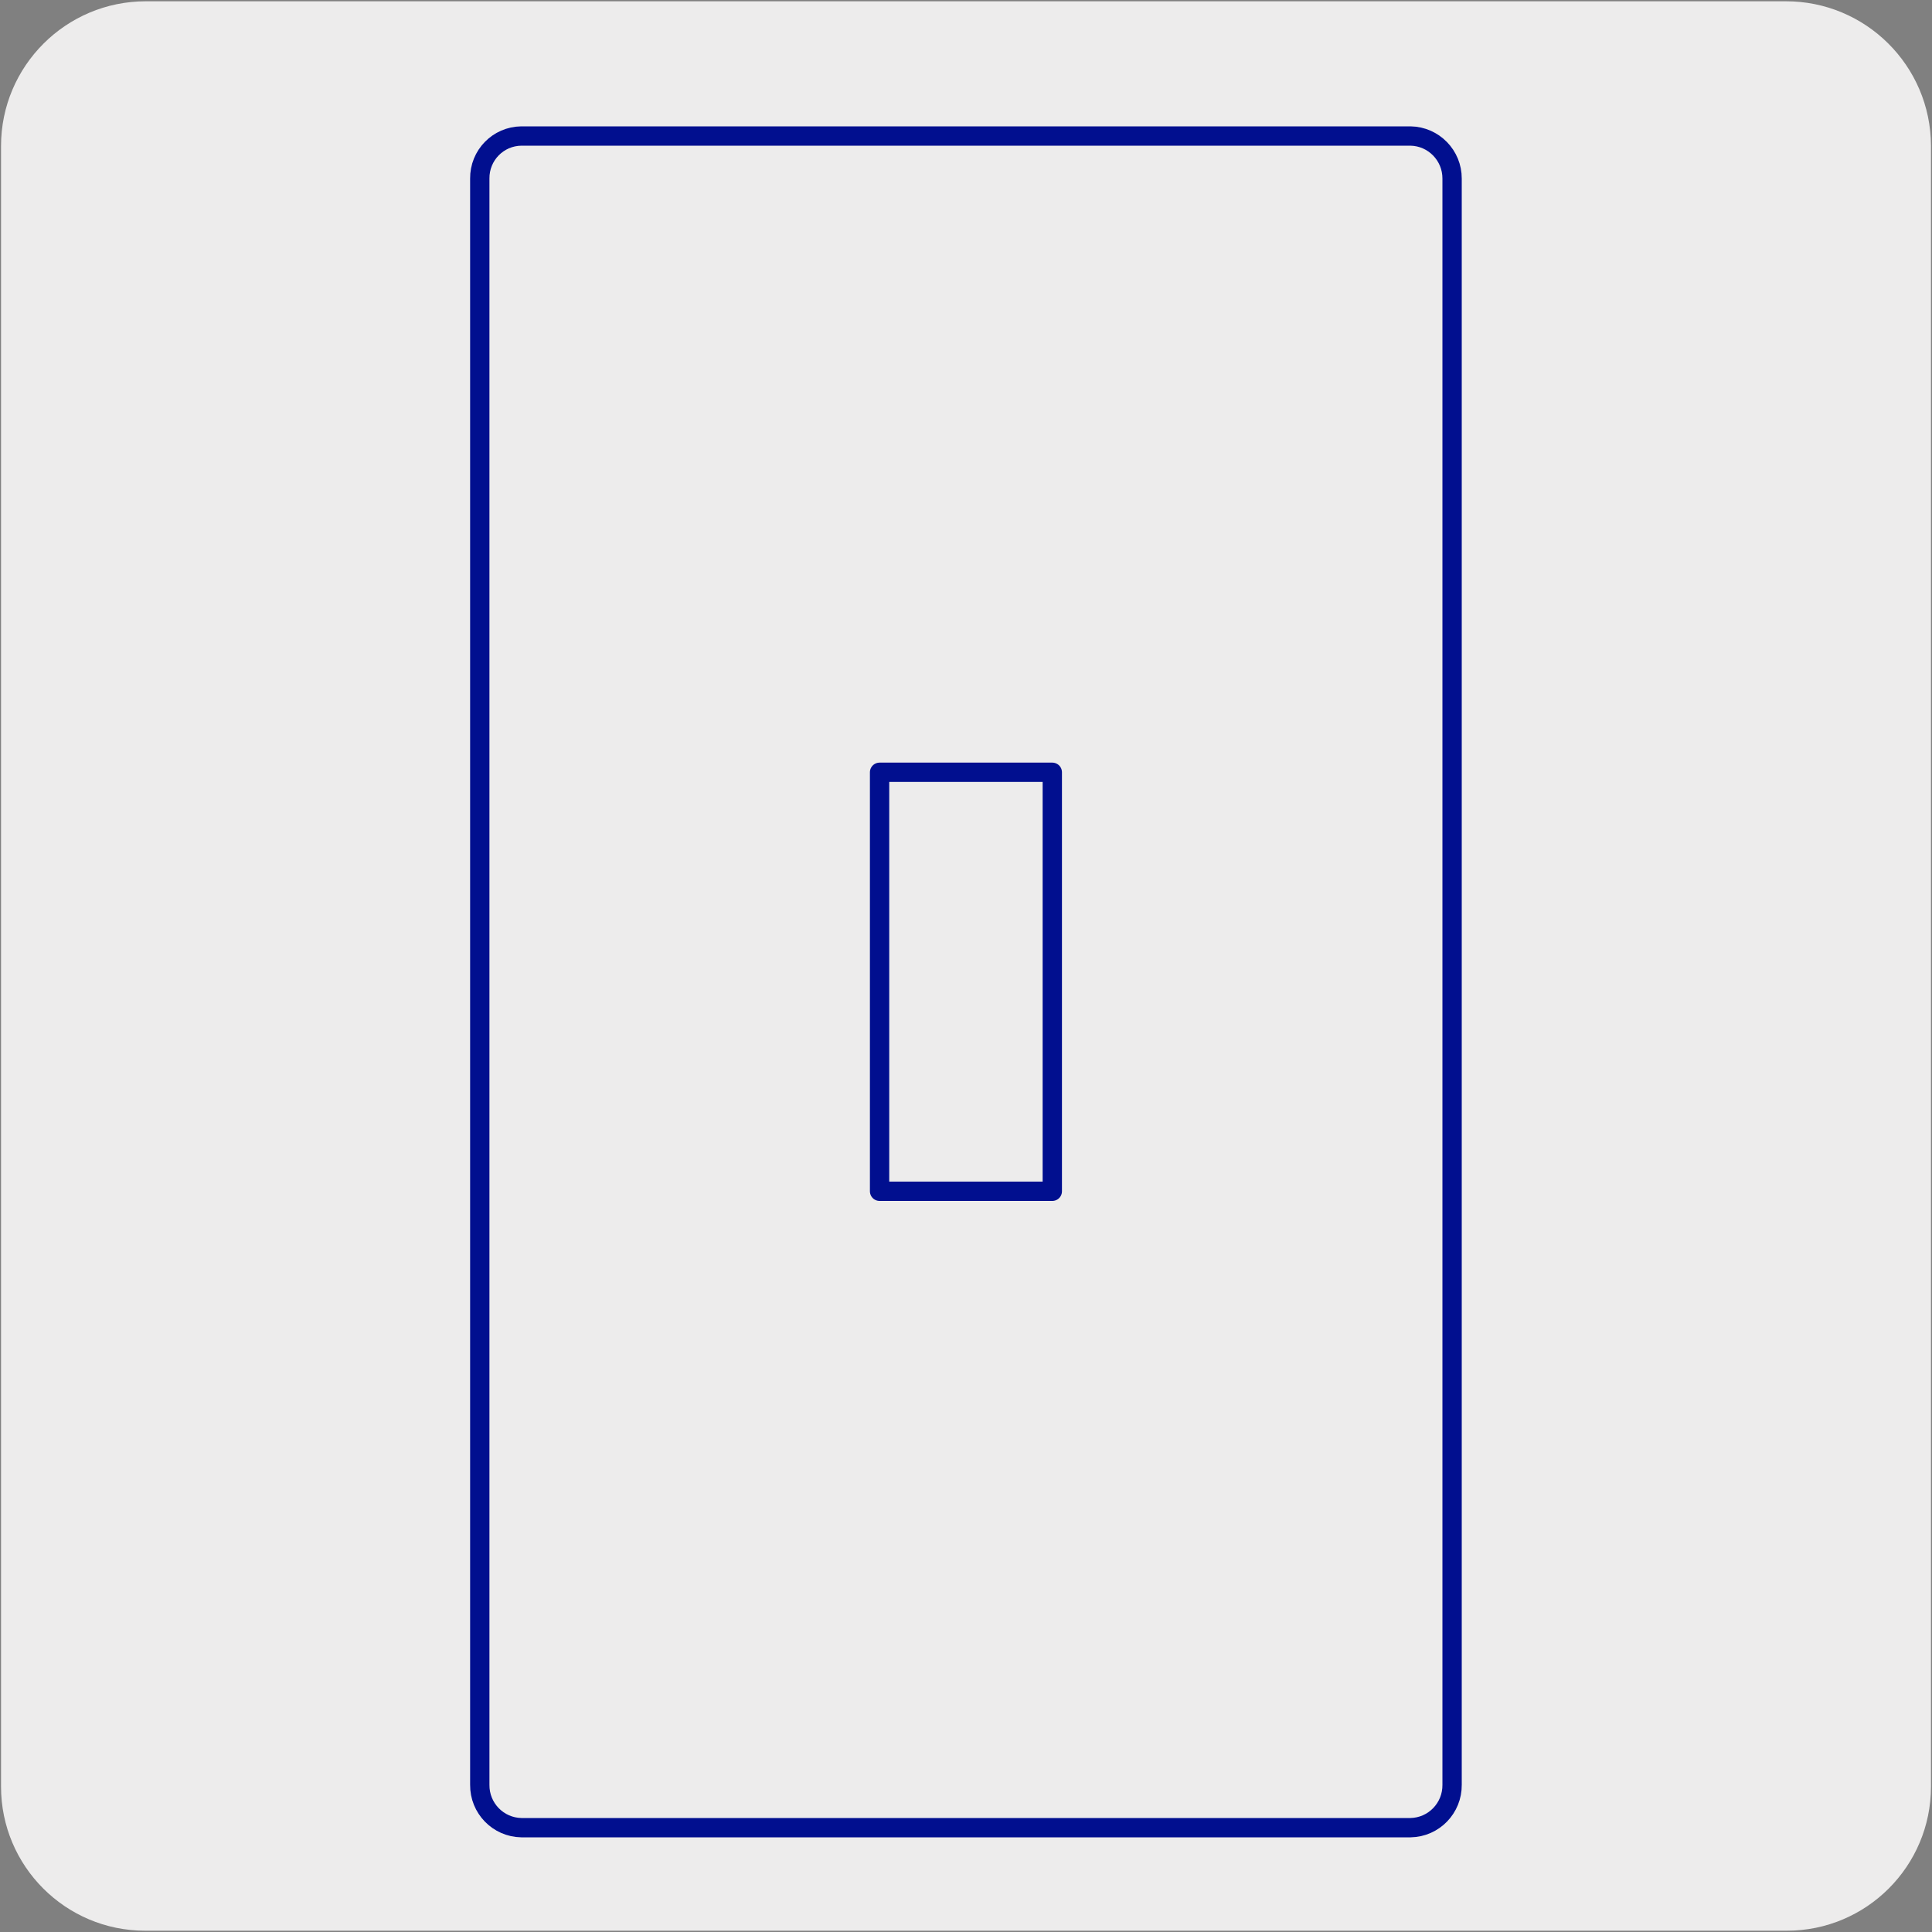
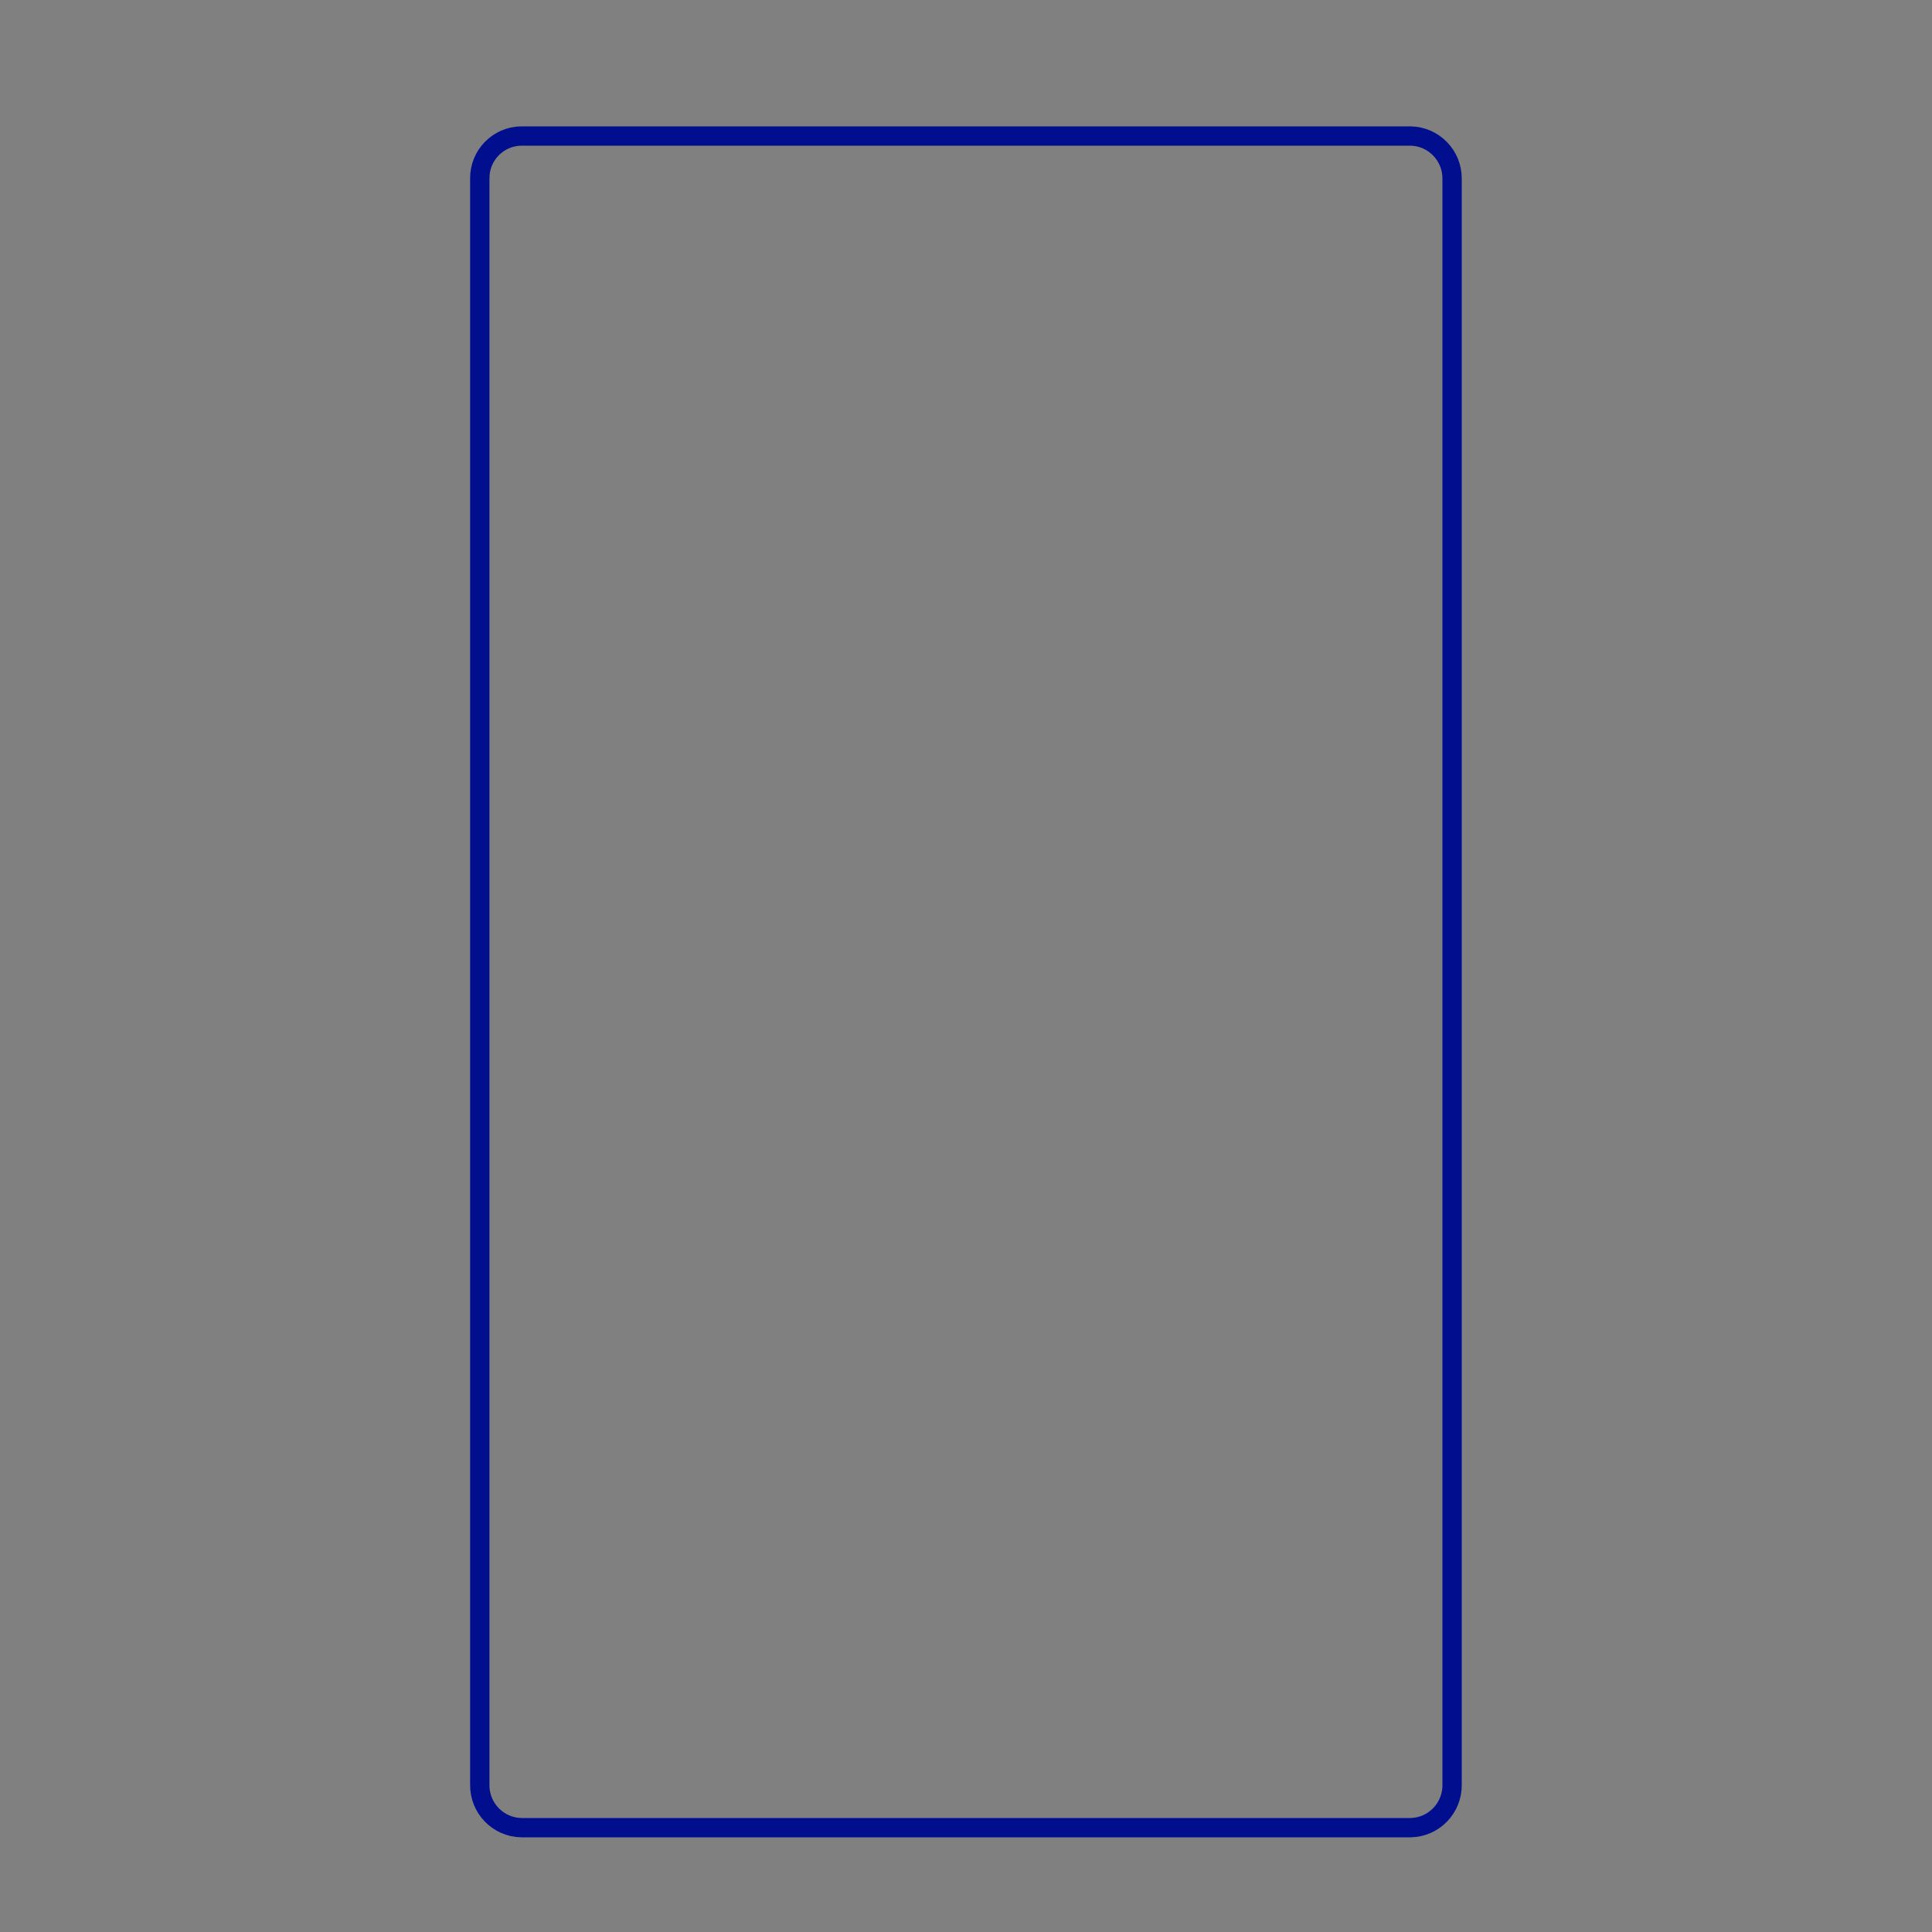
<svg xmlns="http://www.w3.org/2000/svg" viewBox="0 0 150 150">
  <rect x="0" y="0" width="150" height="150" fill="#808080" stroke="none" />
  <defs>
    <style>
      .cls-1 {
        fill: #edecec;
      }

      .cls-2 {
        fill: none;
        stroke: #010f8f;
        stroke-linecap: round;
        stroke-linejoin: round;
        stroke-width: 1.5px;
      }
    </style>
  </defs>
  <g id="Capa_2" data-name="Capa 2">
-     <path class="cls-1" d="M11.32,.1h127.31c6.21-.02,11.27,5,11.29,11.21,0,.01,0,.02,0,.03v127.37c0,6.18-5.01,11.19-11.19,11.19H11.27c-6.18,0-11.19-5.01-11.19-11.19h0V11.34C.08,5.13,5.12,.1,11.32,.1Z" />
-   </g>
+     </g>
  <g id="Capa_3" data-name="Capa 3">
    <g id="Capa_3-2" data-name="Capa 3">
      <path class="cls-2" d="M112.74,138.57c.02,1.81-1.42,3.3-3.23,3.33H40.48c-1.81-.03-3.25-1.52-3.23-3.33V13.87c-.02-1.81,1.42-3.29,3.23-3.31H109.51c1.8,.03,3.24,1.51,3.23,3.31v124.7Z" />
-       <rect class="cls-2" x="68.29" y="59.96" width="13.41" height="32.53" />
    </g>
  </g>
</svg>